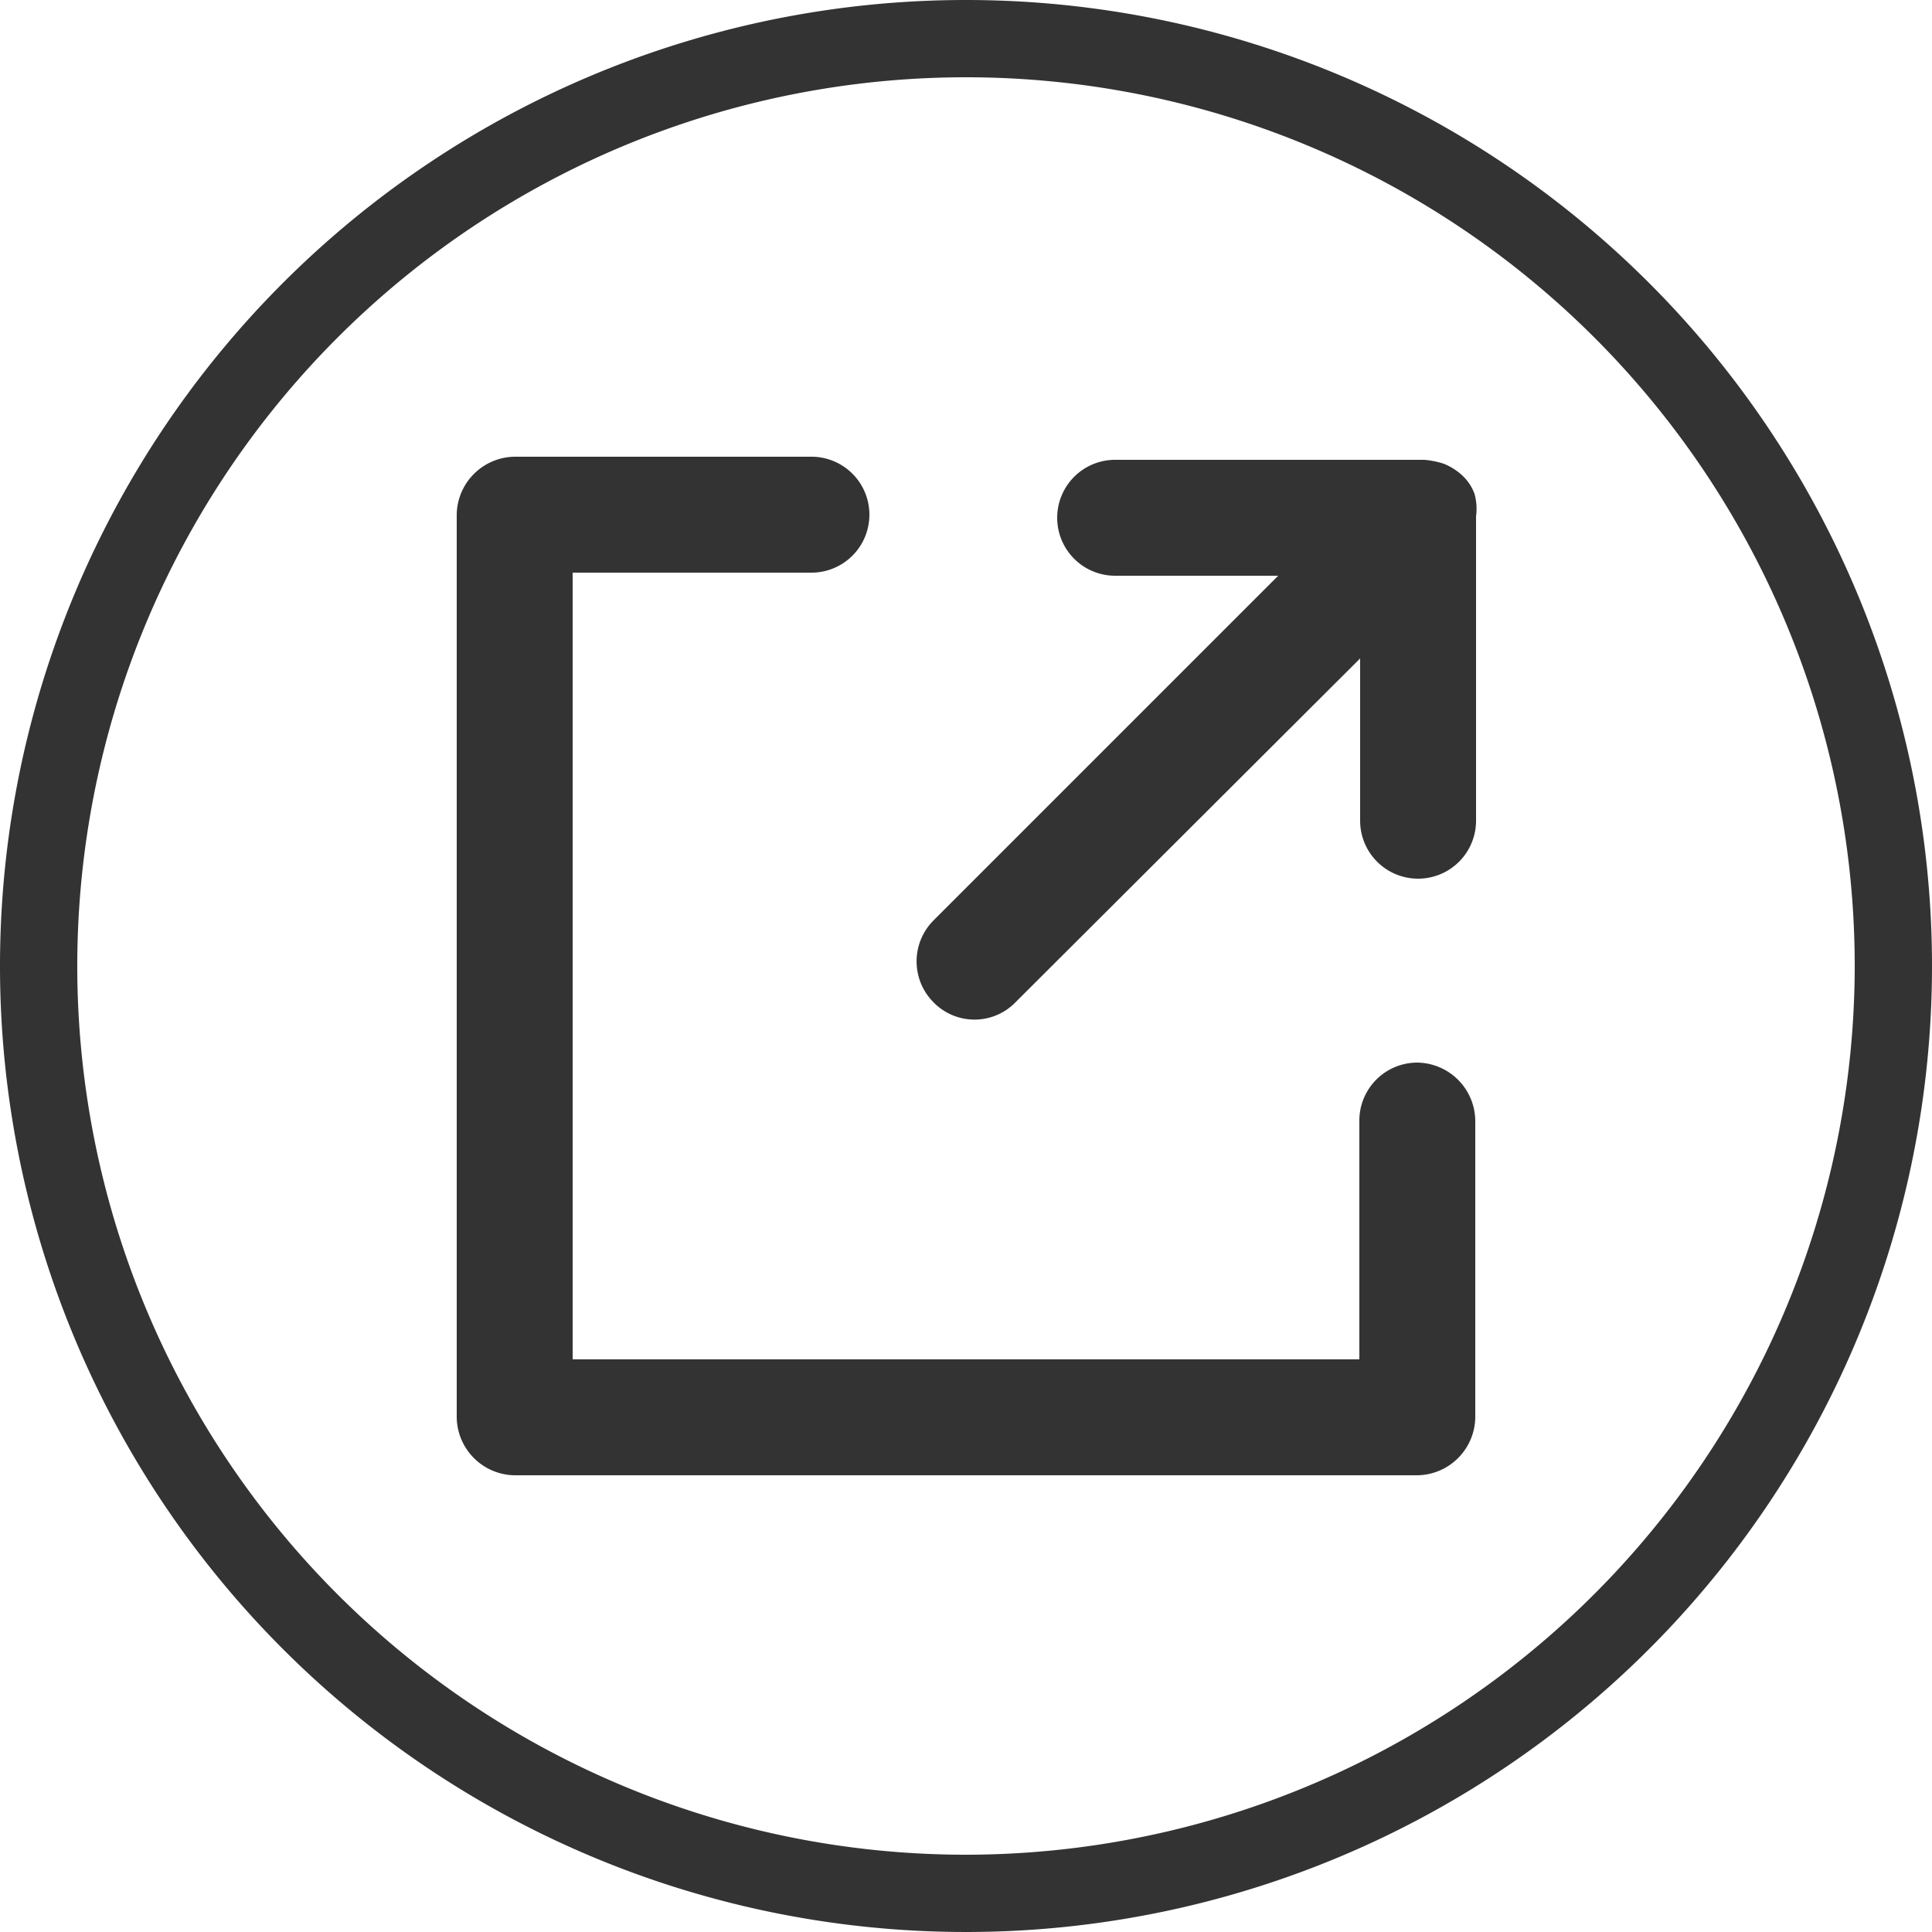
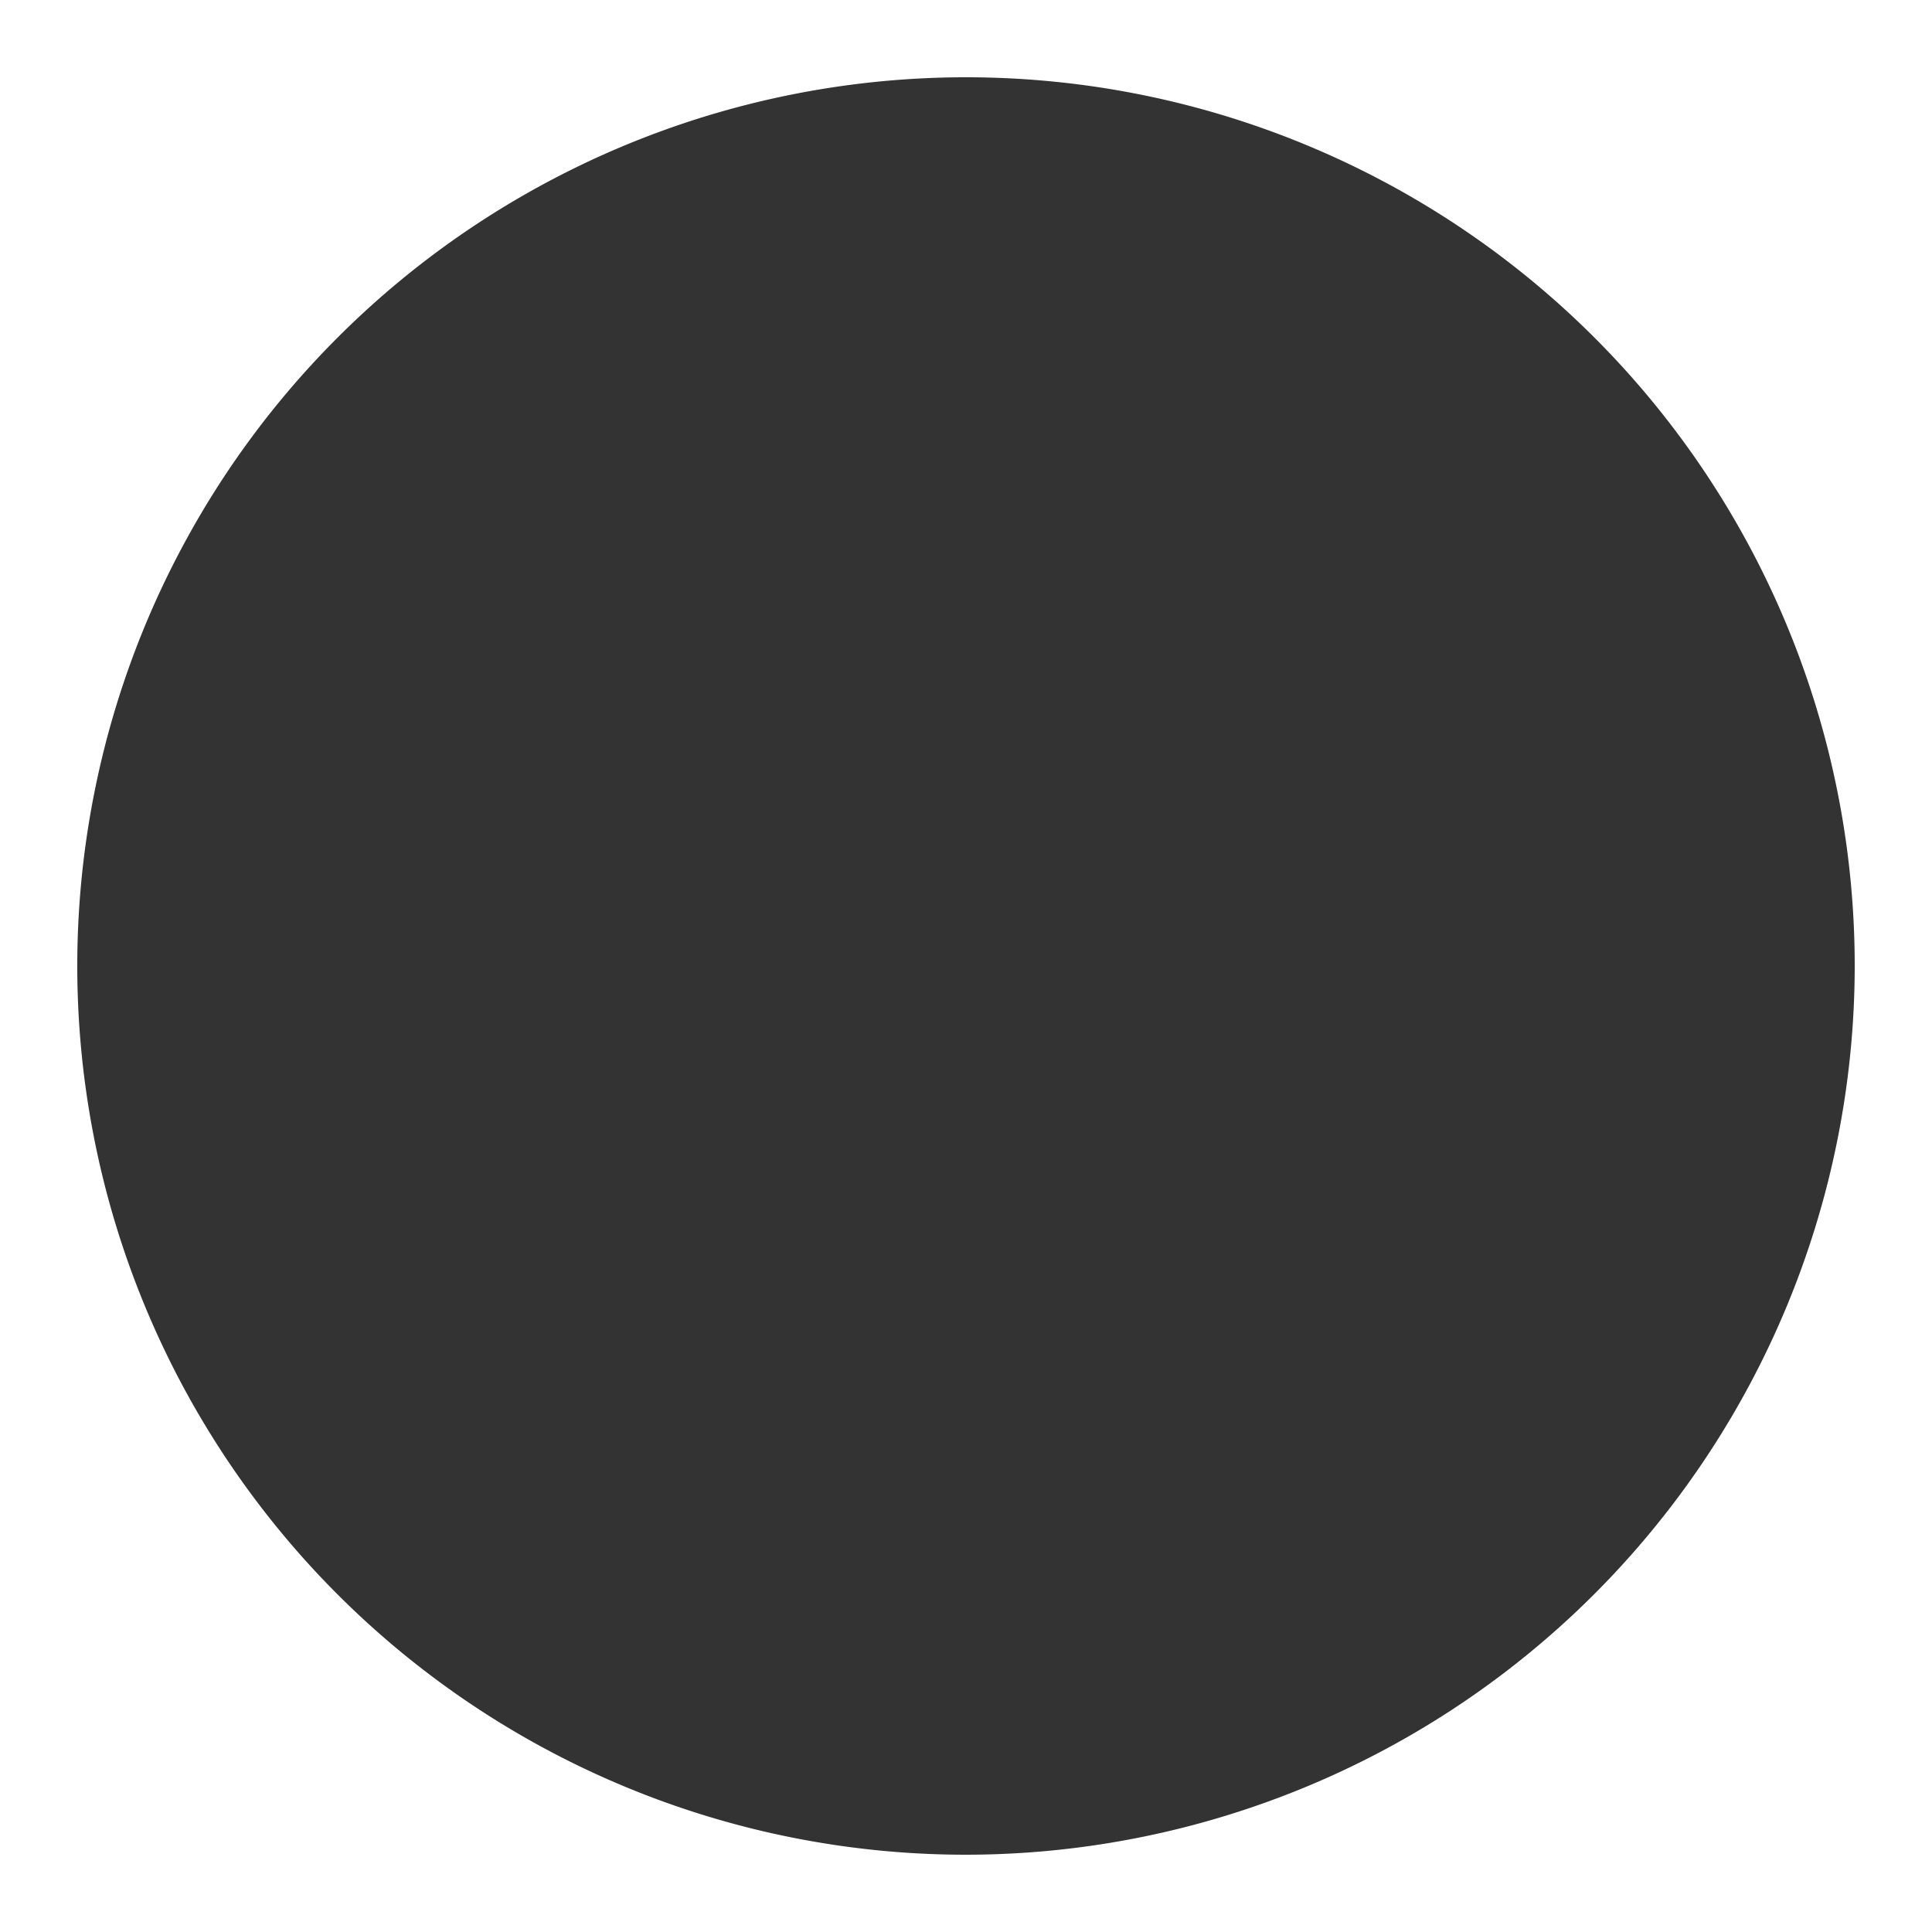
<svg xmlns="http://www.w3.org/2000/svg" id="Capa_1" data-name="Capa 1" viewBox="0 0 25 25">
  <defs>
    <style>.cls-1{fill:#333;}</style>
  </defs>
  <title>blk-external-on</title>
-   <path class="cls-1" d="M12.5,0A12.5,12.5,0,1,0,25,12.5,12.5,12.5,0,0,0,12.5,0Zm0,24A11.5,11.5,0,1,1,24,12.5,11.51,11.51,0,0,1,12.5,24Z" />
-   <path class="cls-1" d="M19.08,6.39a.61.61,0,0,0-.15-.23v0h0A.78.78,0,0,0,18.68,6a1.11,1.11,0,0,0-.25-.05h-4a.75.75,0,0,0,0,1.5h2.11l-4.46,4.46a.75.75,0,0,0,0,1.06.74.74,0,0,0,1.06,0l4.46-4.45v2.1a.75.75,0,0,0,1.5,0V6.68A.72.72,0,0,0,19.08,6.39Z" />
+   <path class="cls-1" d="M12.5,0Zm0,24A11.5,11.5,0,1,1,24,12.5,11.51,11.51,0,0,1,12.5,24Z" />
  <path class="cls-1" d="M18.34,13.75a.75.75,0,0,0-.75.75v3.09H7.41V7.41H10.5a.75.75,0,0,0,0-1.5H6.66a.76.76,0,0,0-.75.75V18.34a.76.76,0,0,0,.75.75H18.34a.76.76,0,0,0,.75-.75V14.5A.76.76,0,0,0,18.34,13.75Z" />
</svg>